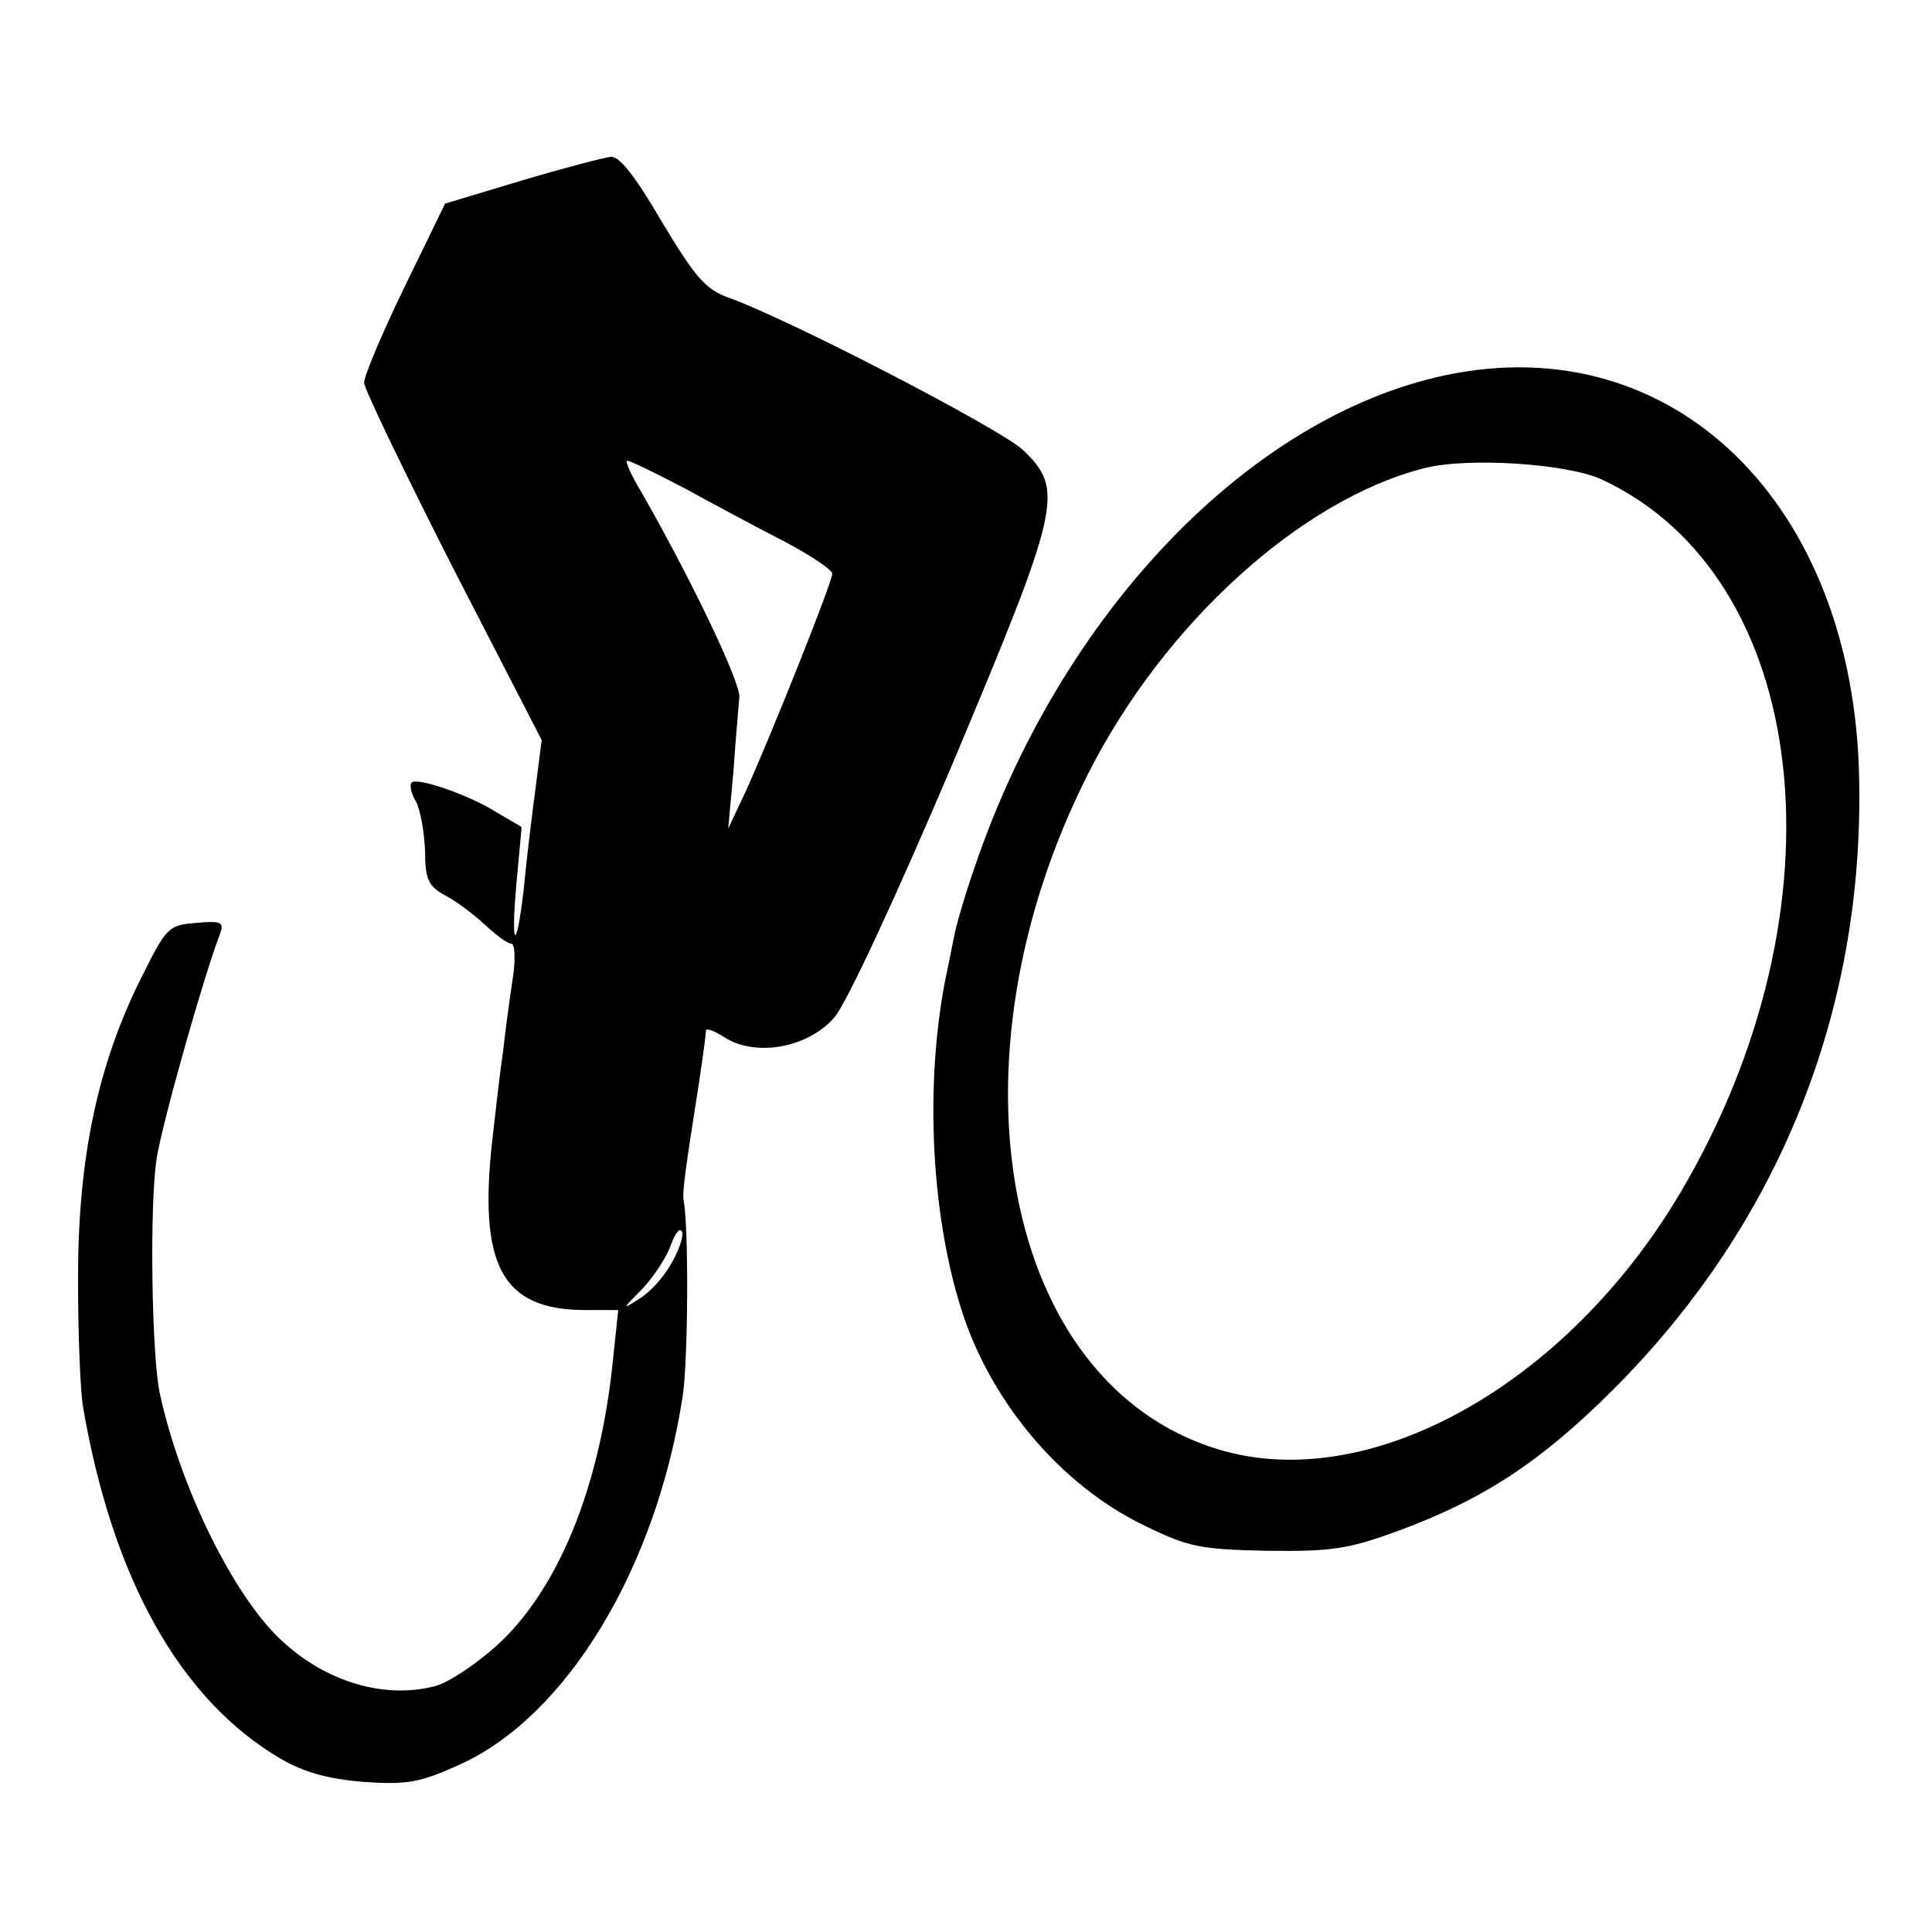
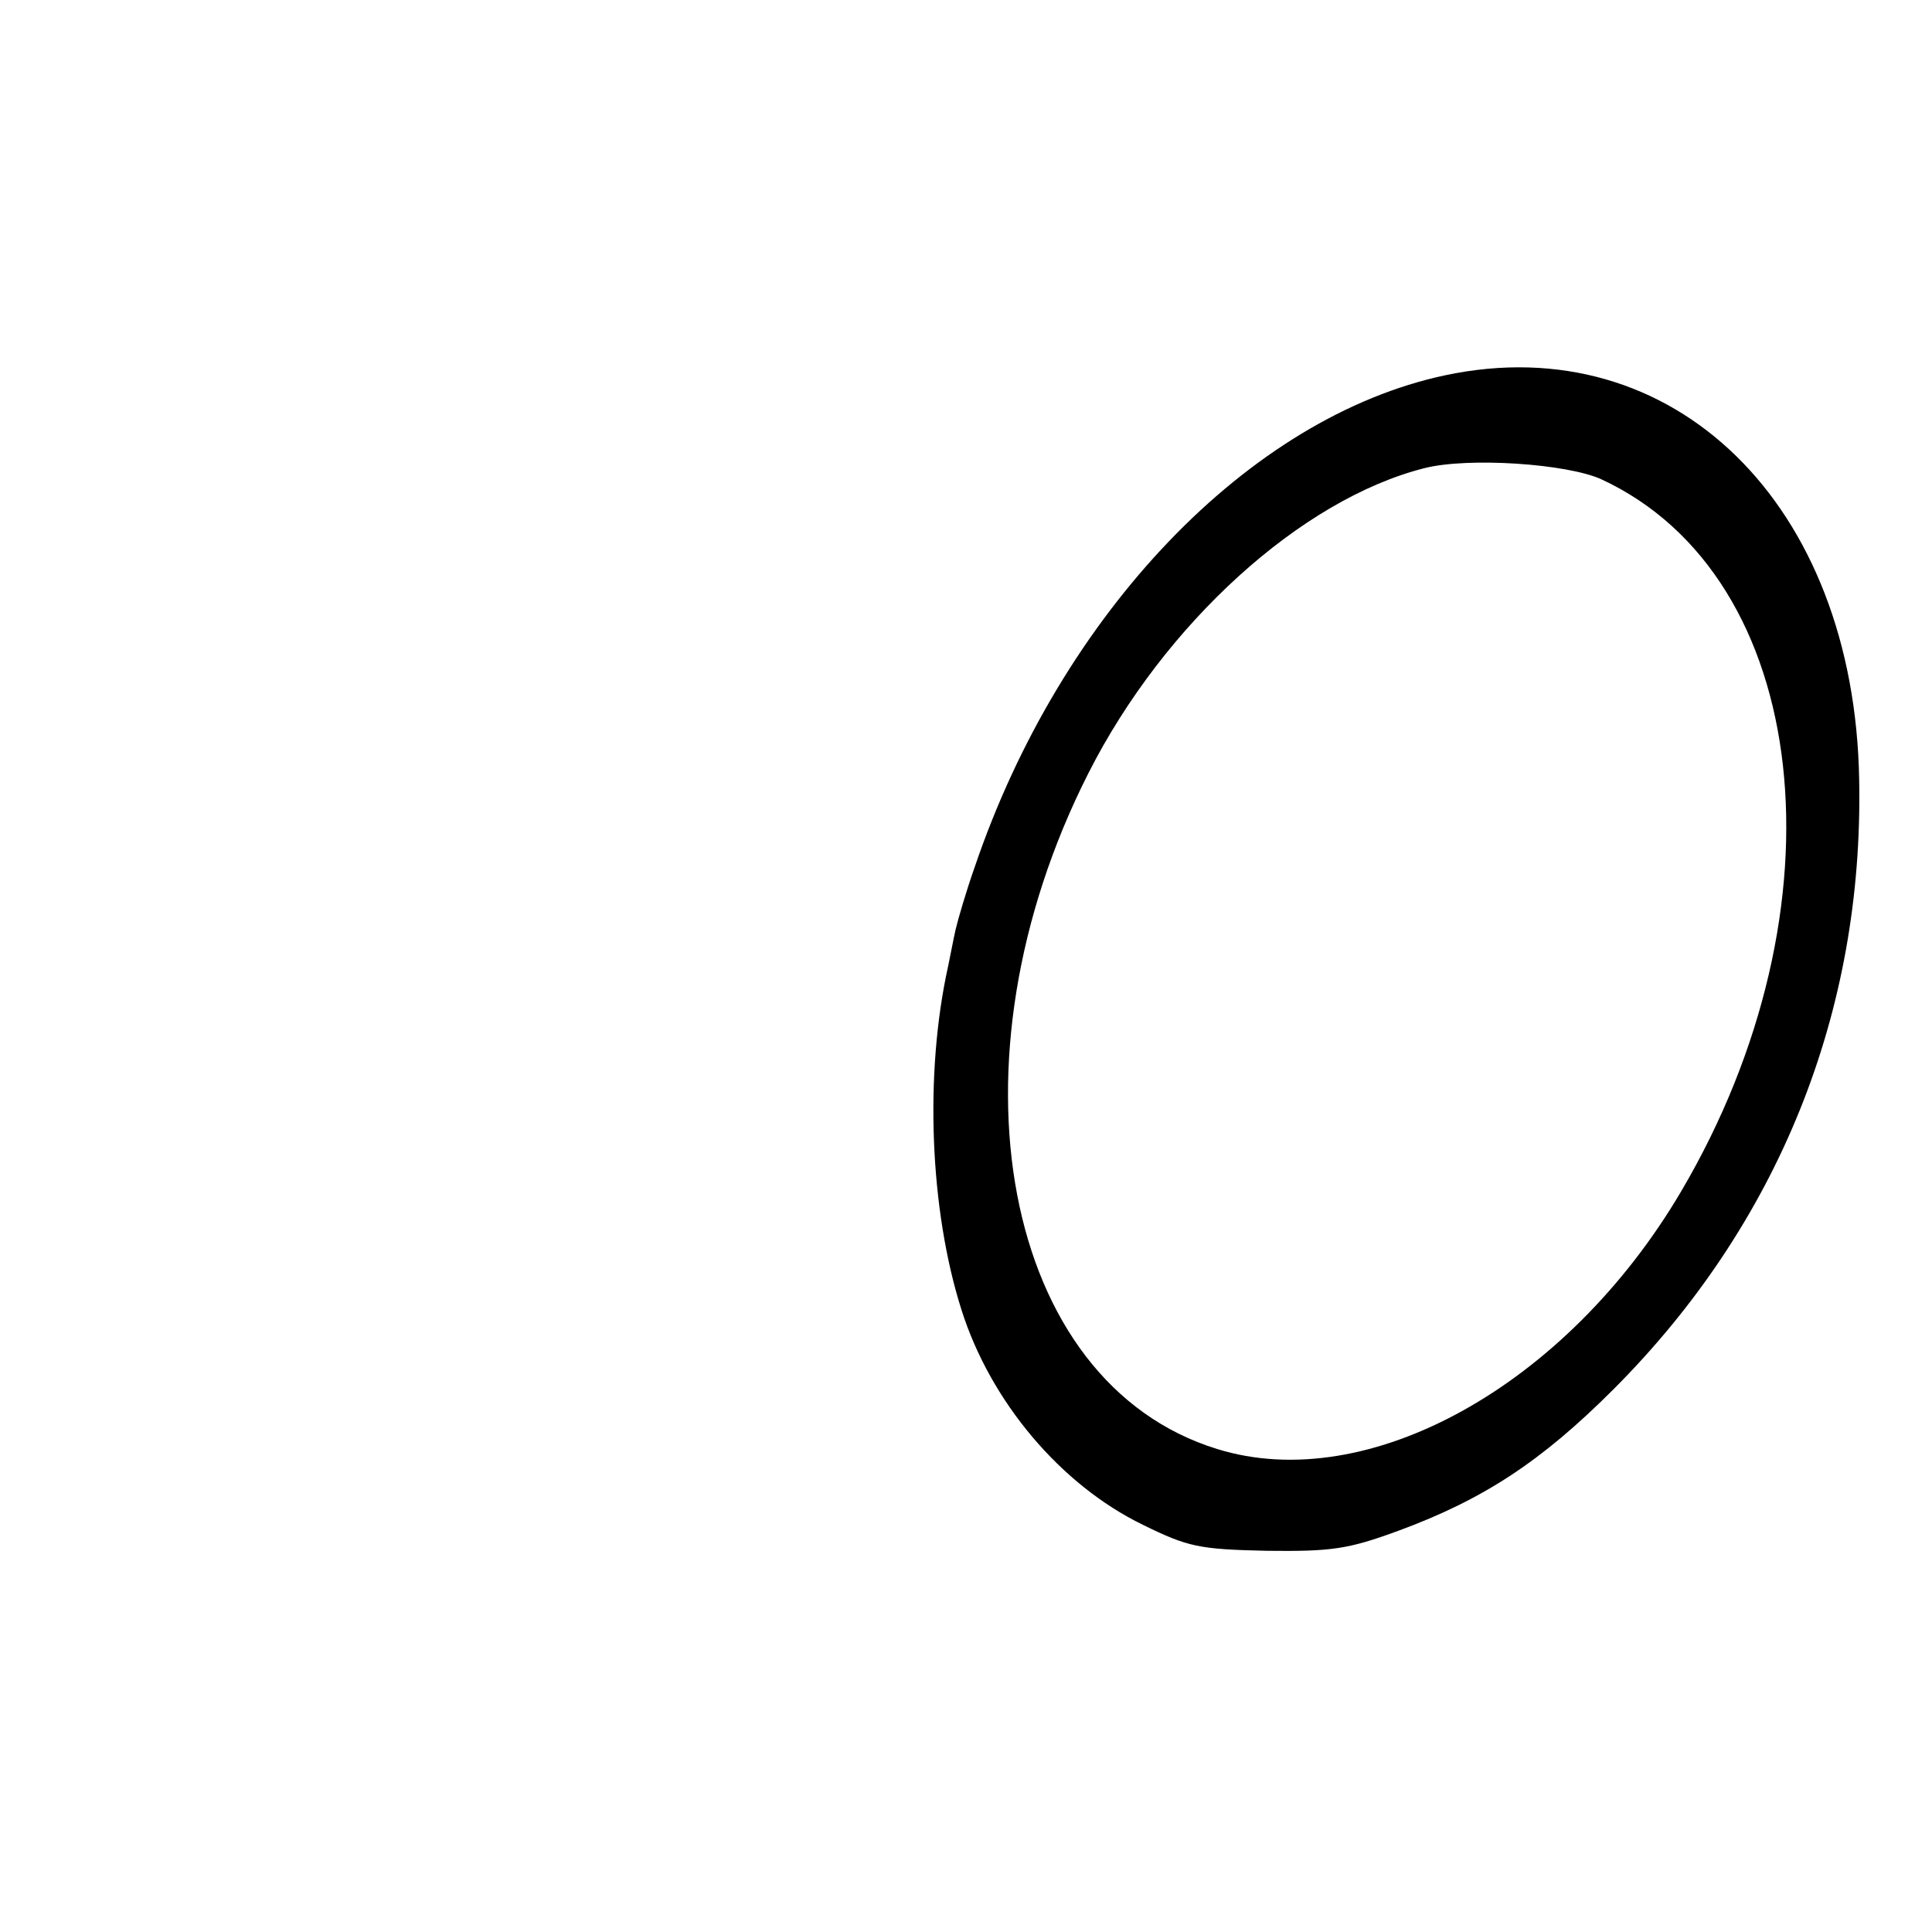
<svg xmlns="http://www.w3.org/2000/svg" version="1.0" width="260pt" height="260pt" viewBox="0 0 260 260" preserveAspectRatio="xMidYMid meet">
  <g transform="translate(0,260) scale(0.1,-0.1)" fill="#000000" stroke="none">
-     <path d="M702 2357 l-103 -31 -55 -113 c-30 -62 -54 -119 -54 -128 0 -8 54 -120 119 -248 l120 -233 -9 -70 c-5 -38 -12 -96 -15 -129 -10 -88 -18 -83 -10 6 l7 76 -34 20 c-38 24 -107 47 -114 40 -3 -3 -1 -15 6 -26 6 -12 11 -41 12 -66 0 -39 5 -48 27 -60 14 -7 38 -25 53 -39 15 -14 31 -26 36 -26 5 0 6 -21 2 -47 -4 -27 -10 -70 -13 -98 -4 -27 -10 -79 -14 -115 -20 -173 12 -233 125 -233 l44 0 -7 -66 c-17 -172 -74 -311 -157 -386 -28 -25 -64 -49 -82 -54 -72 -19 -156 8 -217 71 -62 65 -128 203 -154 323 -11 51 -14 257 -4 317 8 49 63 244 85 301 6 16 2 18 -32 15 -38 -3 -40 -6 -75 -76 -58 -117 -84 -242 -84 -402 0 -74 3 -153 7 -175 40 -231 131 -393 266 -472 31 -18 63 -27 111 -31 59 -4 76 -1 129 23 145 65 266 266 301 498 7 49 8 225 1 262 -2 10 2 39 21 160 5 33 9 63 9 68 0 4 11 0 25 -9 42 -27 113 -14 148 27 17 20 84 165 158 339 147 350 152 371 95 425 -32 29 -315 176 -397 205 -30 11 -44 28 -88 101 -35 60 -57 89 -69 88 -9 -1 -63 -15 -120 -32z m221 -415 c40 -22 100 -54 135 -72 34 -18 62 -37 62 -42 0 -12 -83 -219 -116 -292 l-24 -51 7 77 c3 43 7 88 8 100 1 21 -65 159 -132 276 -14 23 -22 42 -19 42 4 0 39 -17 79 -38z m-20 -1043 c-10 -18 -29 -39 -43 -47 -23 -15 -23 -14 4 13 16 17 33 43 39 60 6 16 12 24 15 17 2 -7 -5 -26 -15 -43z" />
    <path d="M1945 2095 c-264 -56 -517 -320 -633 -661 -12 -34 -23 -72 -26 -85 -3 -13 -7 -35 -10 -49 -32 -144 -25 -328 18 -463 39 -123 133 -235 244 -289 61 -30 76 -33 167 -35 87 -1 109 2 177 27 114 42 192 93 289 190 222 222 337 507 331 820 -6 372 -250 610 -557 545z m210 -140 c283 -131 333 -576 107 -959 -154 -261 -421 -409 -624 -346 -289 89 -371 520 -173 910 102 201 286 368 452 410 59 15 192 6 238 -15z" />
  </g>
</svg>